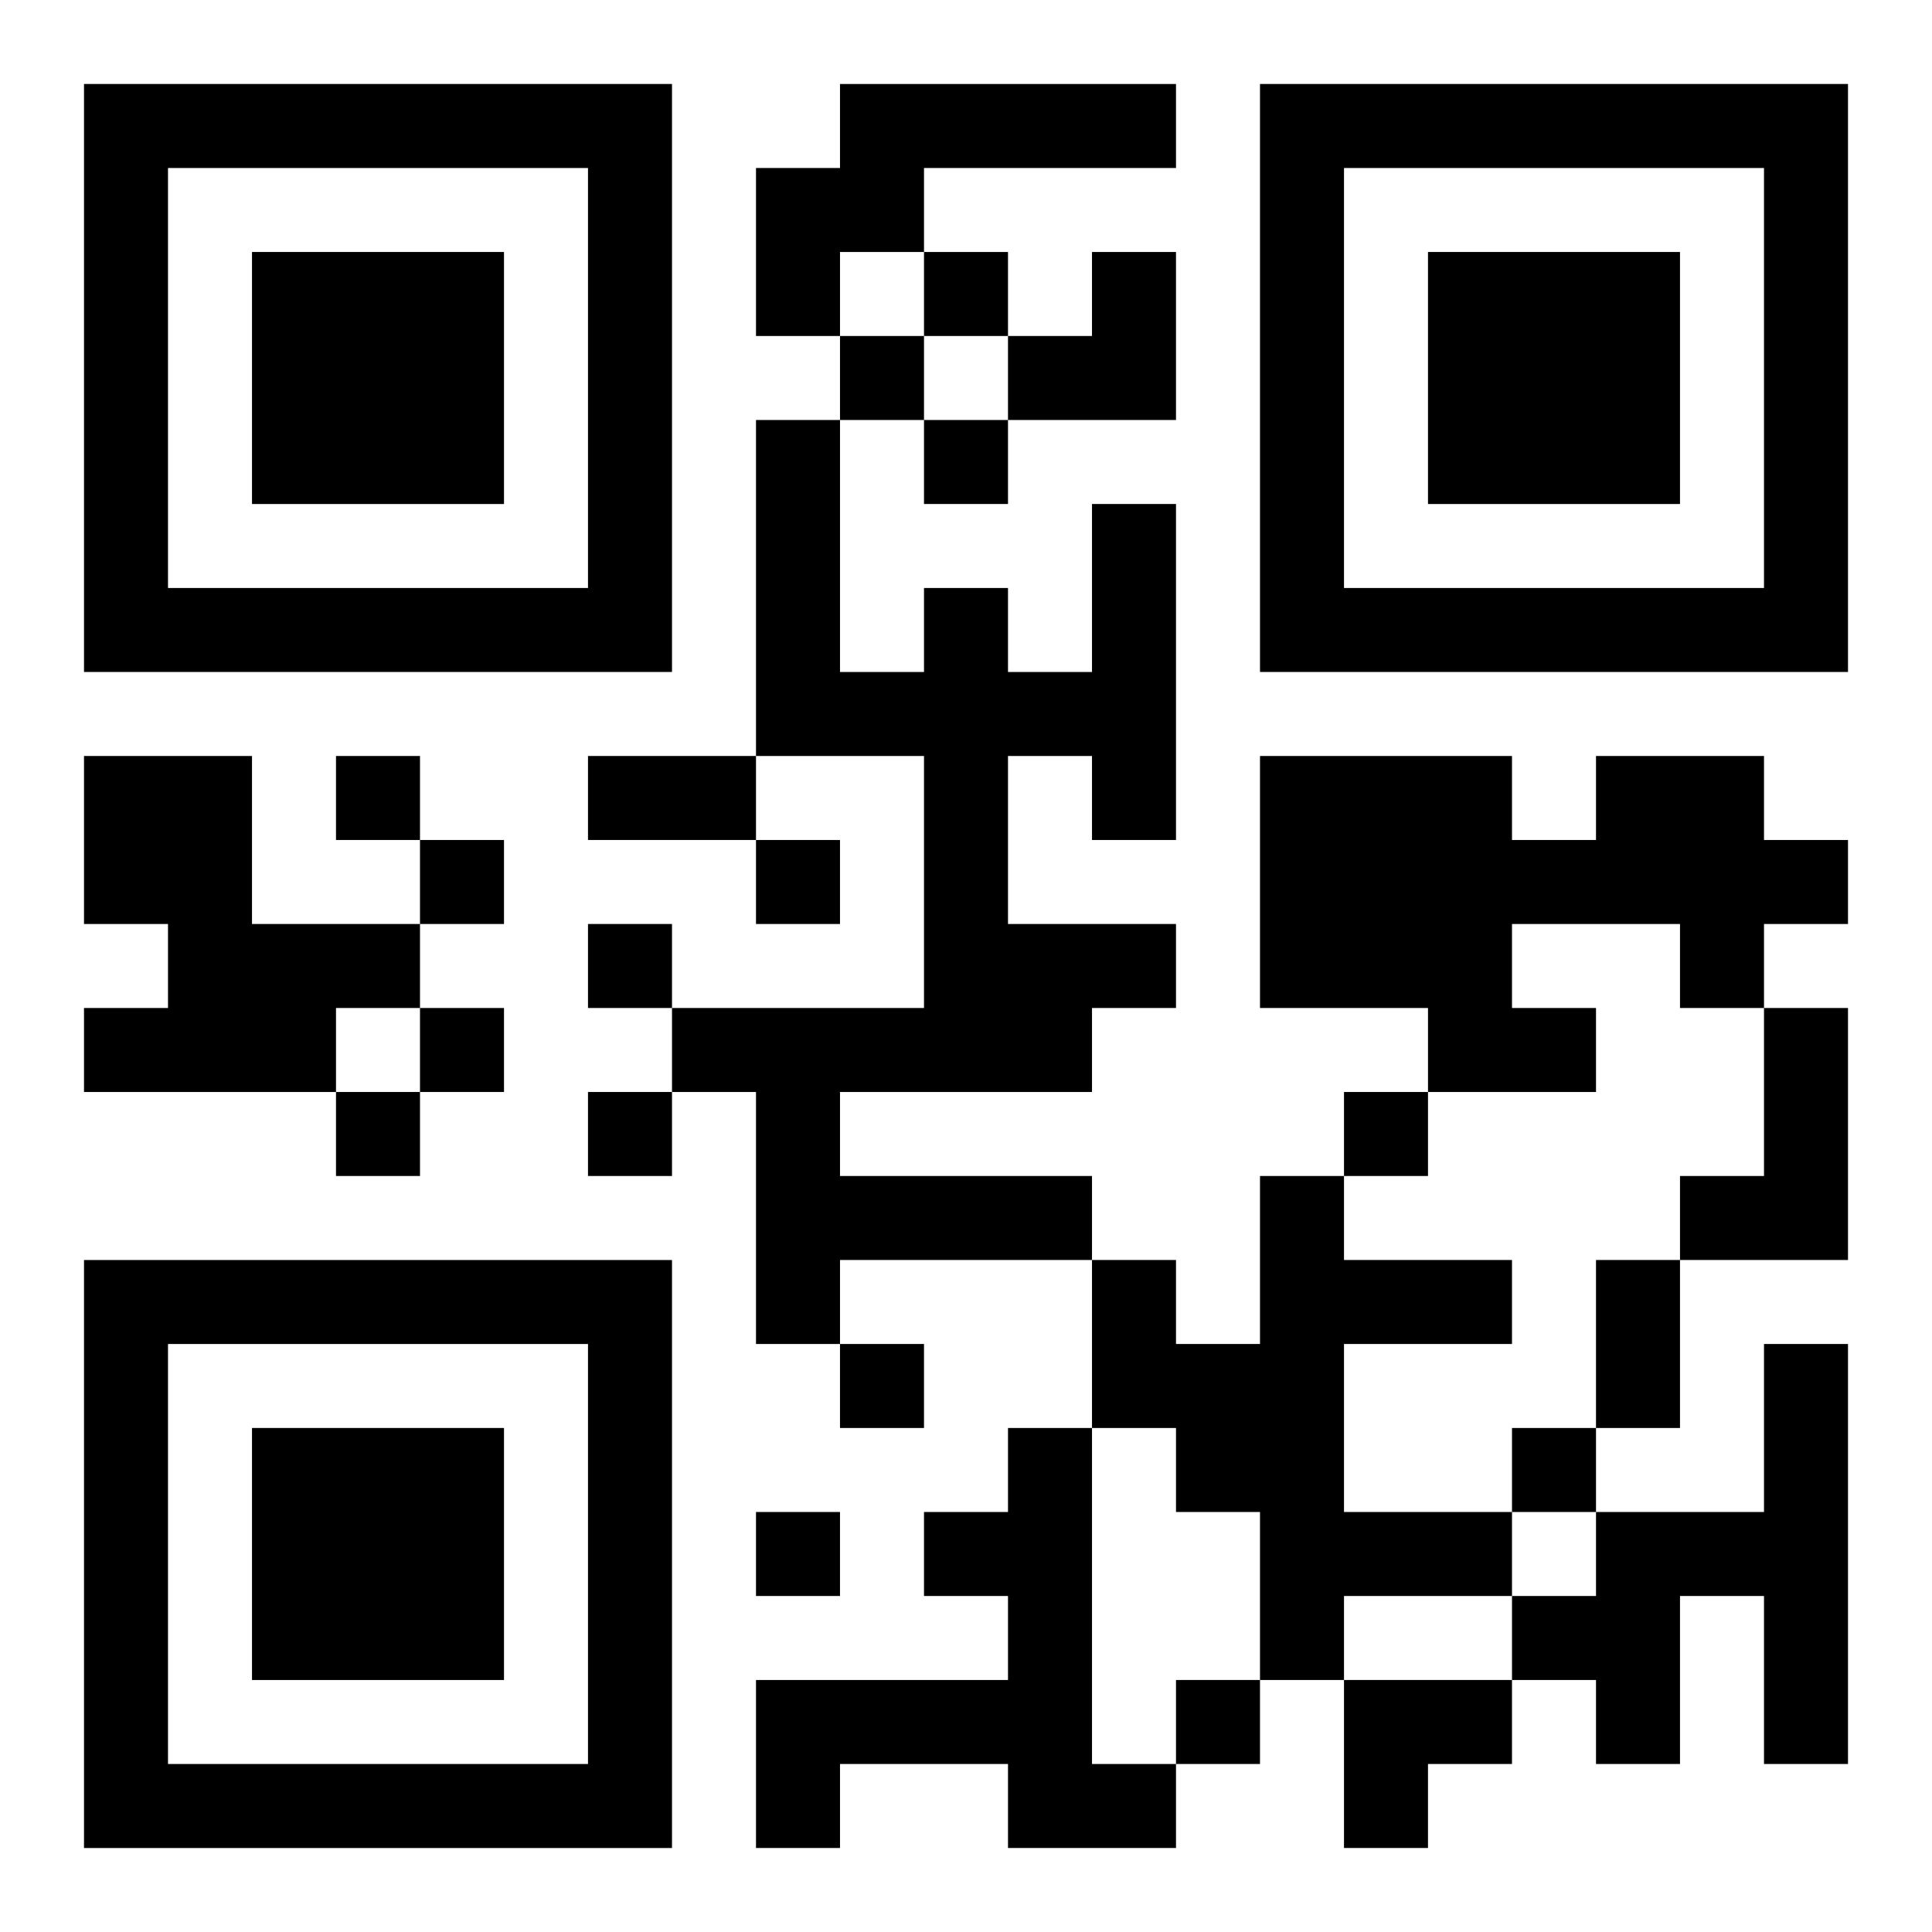
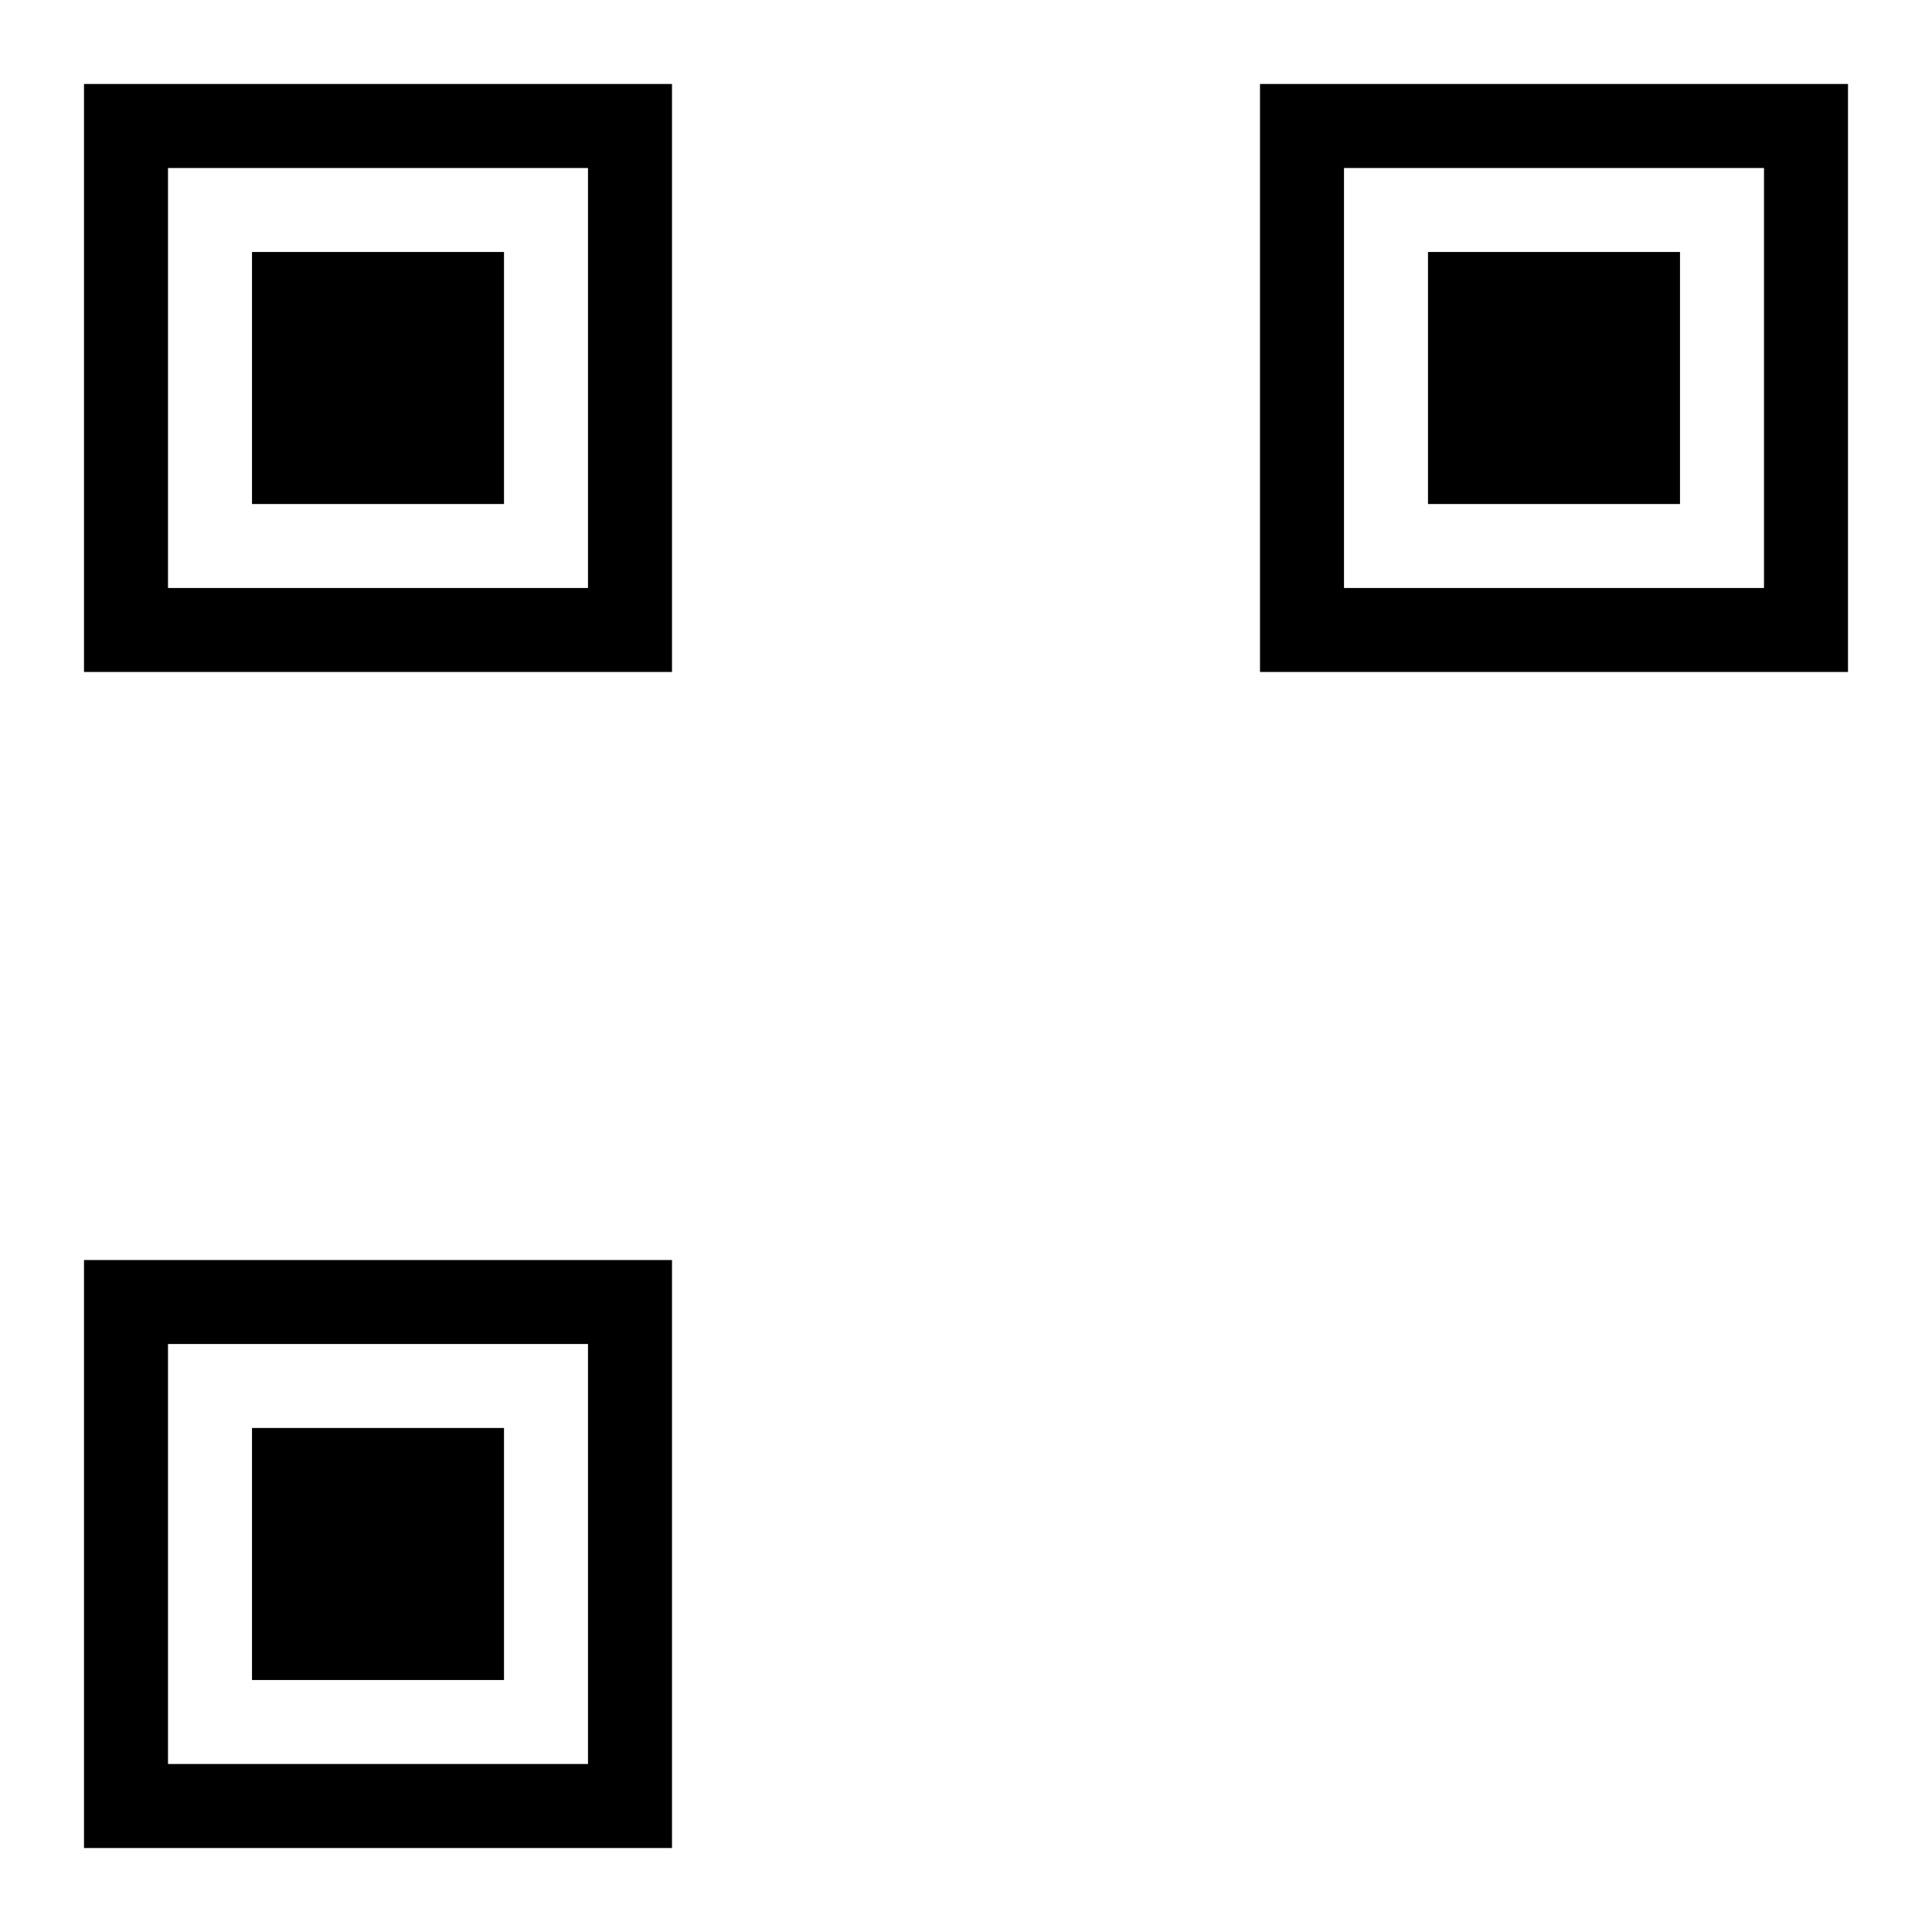
<svg xmlns="http://www.w3.org/2000/svg" xmlns:xlink="http://www.w3.org/1999/xlink" width="250" height="250" baseProfile="full" version="1.1" viewBox="-1 -1 23 23">
  <symbol id="a">
-     <path d="m0 7v7h7v-7h-7zm1 1h5v5h-5v-5zm1 1v3h3v-3h-3z" />
+     <path d="m0 7v7h7v-7h-7zm1 1h5v5h-5zm1 1v3h3v-3h-3z" />
  </symbol>
  <use y="-7" xlink:href="#a" />
  <use y="7" xlink:href="#a" />
  <use x="14" y="-7" xlink:href="#a" />
-   <path d="m9 0h4v1h-3v1h-1v1h-1v-2h1v-1m3 5h1v4h-1v-1h-1v2h2v1h-1v1h-3v1h3v1h-3v1h-1v-3h-1v-1h3v-3h-2v-4h1v3h1v-1h1v1h1v-2m-12 3h2v2h2v1h-1v1h-3v-1h1v-1h-1v-2m18 0h2v1h1v1h-1v1h-1v-1h-2v1h1v1h-2v-1h-2v-3h3v1h1v-1m2 3h1v3h-2v-1h1v-2m-6 2h1v1h2v1h-2v2h2v1h-2v1h-1v-2h-1v-1h-1v-2h1v1h1v-2m6 2h1v5h-1v-2h-1v2h-1v-1h-1v-1h1v-1h2v-2m-9 1h1v4h1v1h-2v-1h-2v1h-1v-2h3v-1h-1v-1h1v-1m-1-14v1h1v-1h-1m-1 1v1h1v-1h-1m1 1v1h1v-1h-1m-7 4v1h1v-1h-1m1 1v1h1v-1h-1m4 0v1h1v-1h-1m-2 1v1h1v-1h-1m-2 1v1h1v-1h-1m-1 1v1h1v-1h-1m3 0v1h1v-1h-1m9 0v1h1v-1h-1m-6 3v1h1v-1h-1m8 1v1h1v-1h-1m-9 1v1h1v-1h-1m5 2v1h1v-1h-1m-7-11h2v1h-2v-1m12 6h1v2h-1v-2m-7-12m1 0h1v2h-2v-1h1zm3 17h2v1h-1v1h-1z" />
</svg>